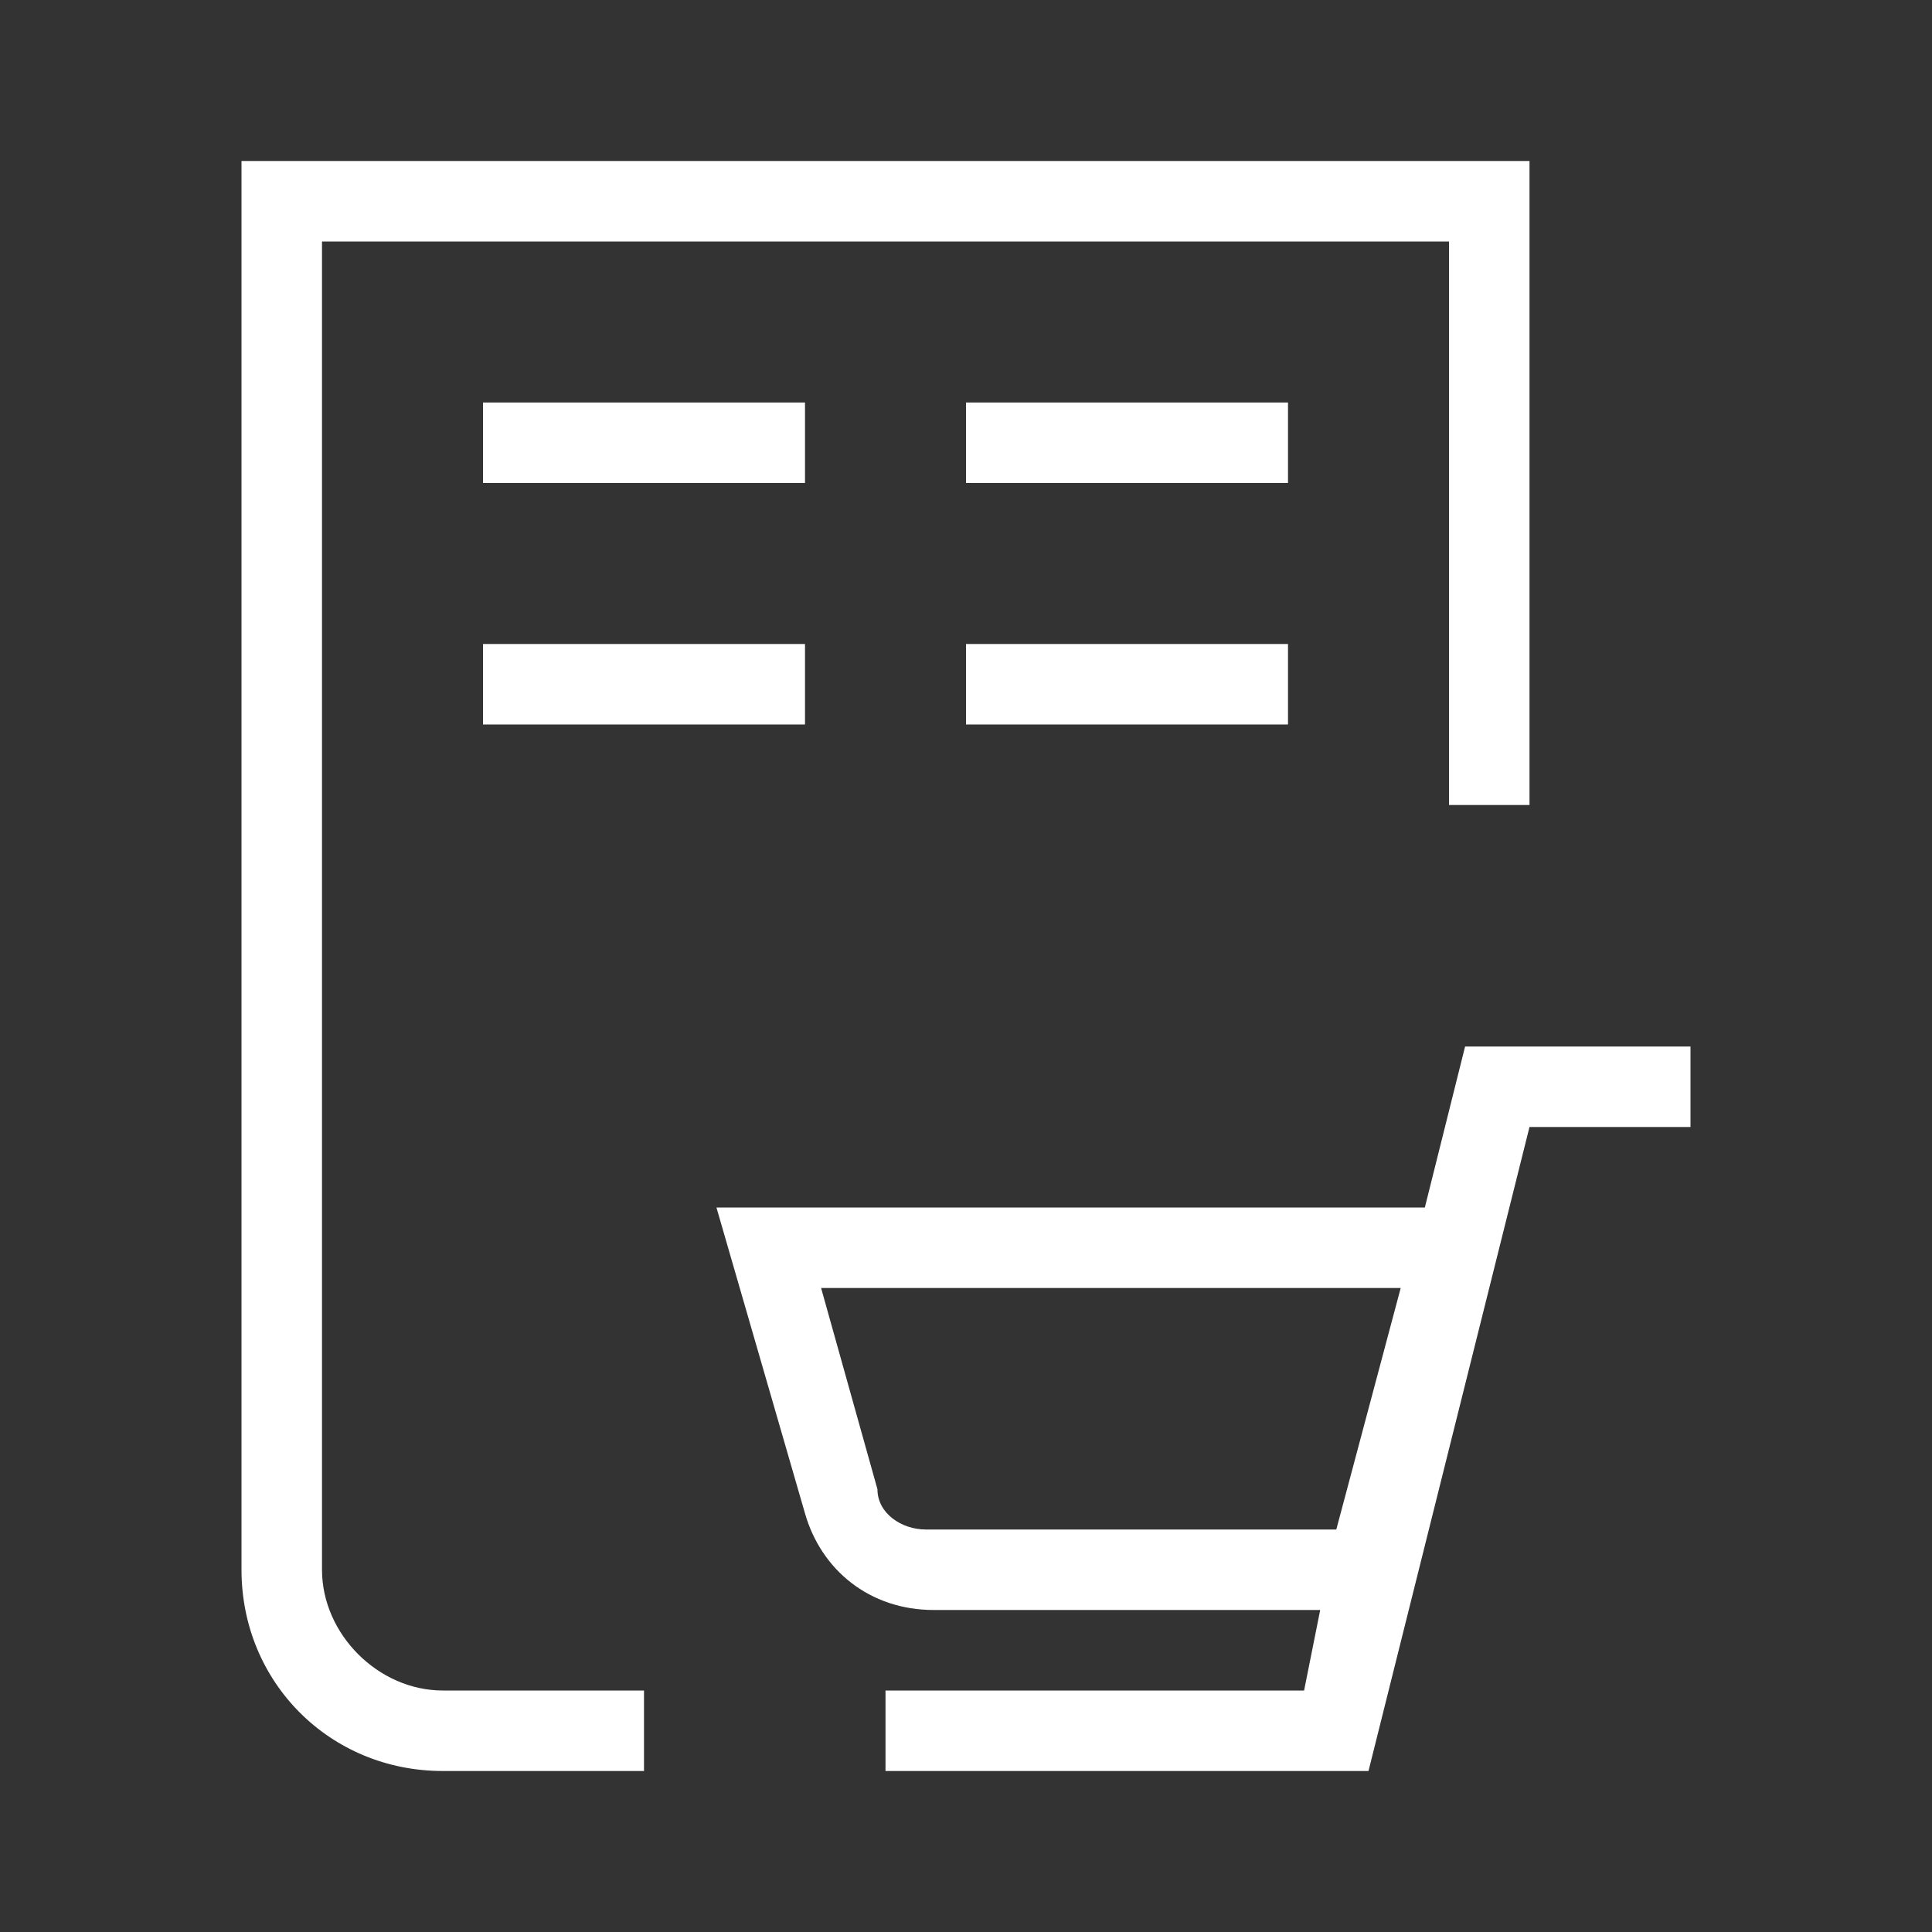
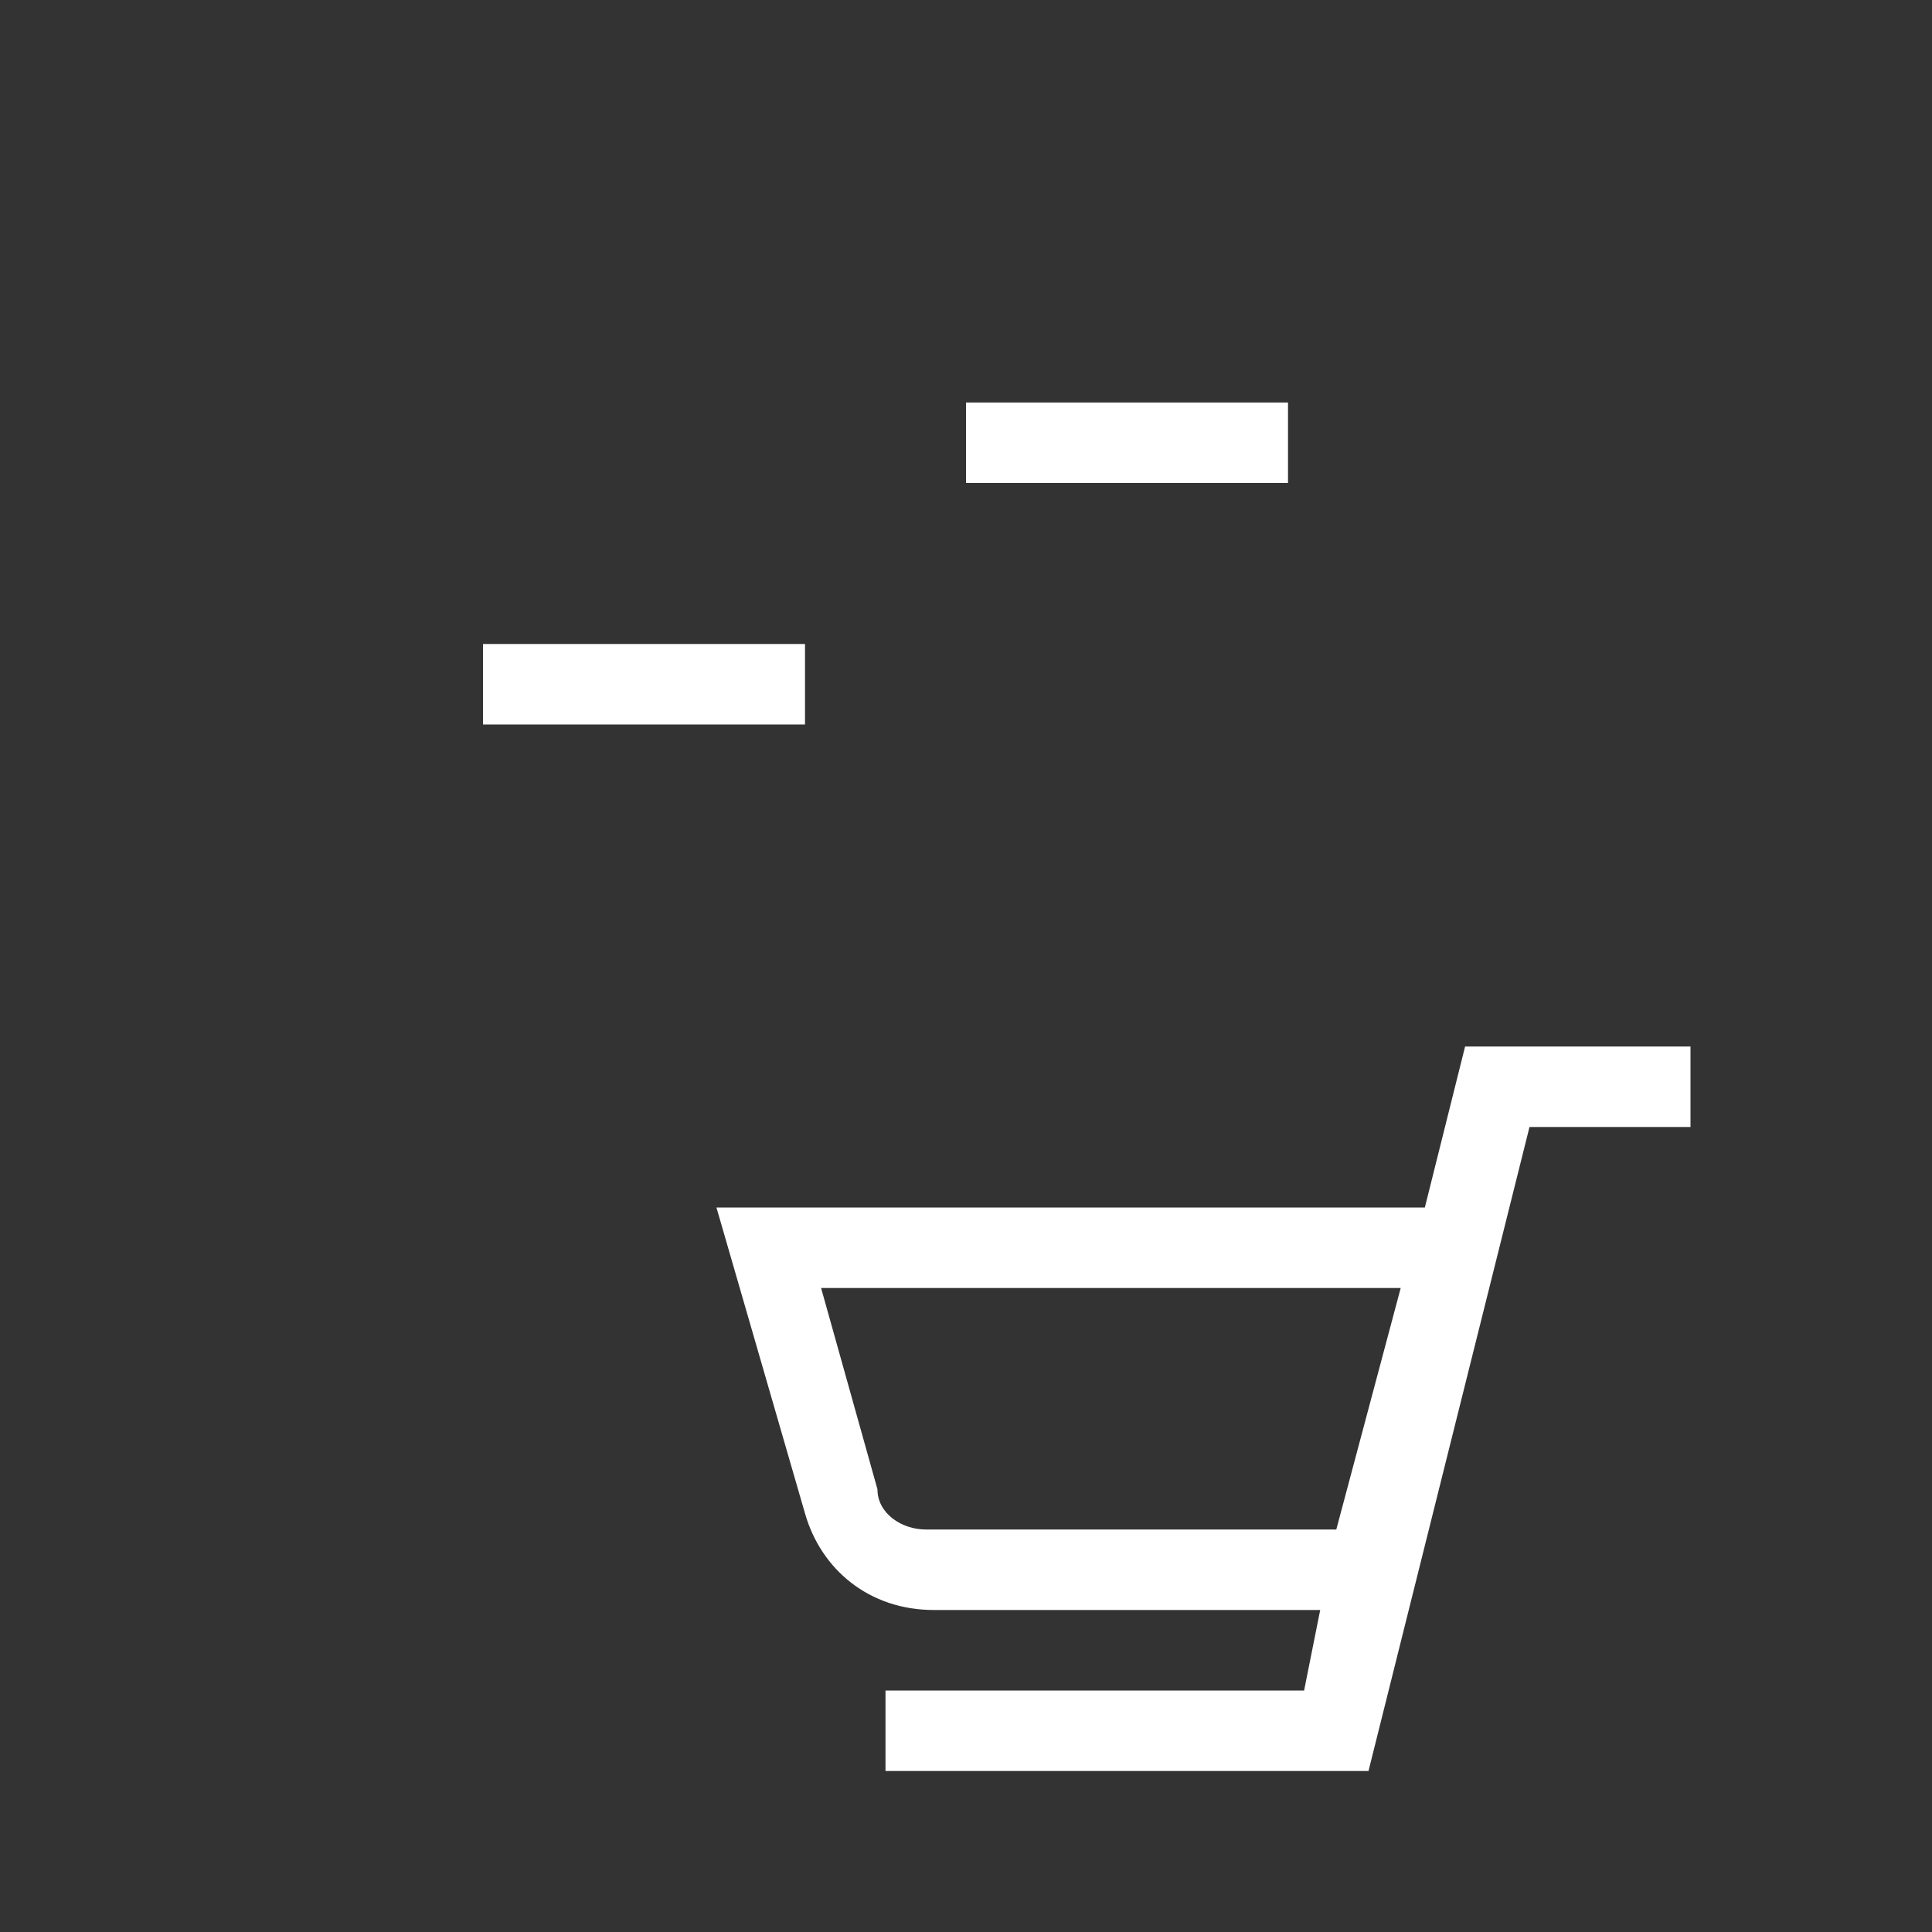
<svg xmlns="http://www.w3.org/2000/svg" version="1.1" id="Icon" x="0px" y="0px" viewBox="0 0 24 24" style="enable-background:new 0 0 24 24;" xml:space="preserve">
  <rect x="0" y="0" width="24" height="24" fill="#333333" stroke="none" />
  <style type="text/css">
	.st0{fill:#FFFFFF;}
</style>
-   <path class="st0" d="M4,19.5V3h14v7h1V3V2h-1H4H3l0,0v17.5l0,0C3,20.9,4.1,22,5.5,22H8v-1H5.5C4.7,21,4,20.3,4,19.5z" />
  <rect x="6" y="8" class="st0" width="4" height="1" />
-   <rect x="12" y="8" class="st0" width="4" height="1" />
-   <rect x="6" y="5" class="st0" width="4" height="1" />
  <rect x="12" y="5" class="st0" width="4" height="1" />
  <path class="st0" d="M11.6,20h4.8l-0.2,1H11v1h6l2-8h2v-1h-2.8l-0.5,2H8.9l1.1,3.8C10.2,19.5,10.8,20,11.6,20z M17.4,16l-0.8,3h-5.1  c-0.3,0-0.6-0.2-0.6-0.5L10.2,16H17.4z" />
</svg>